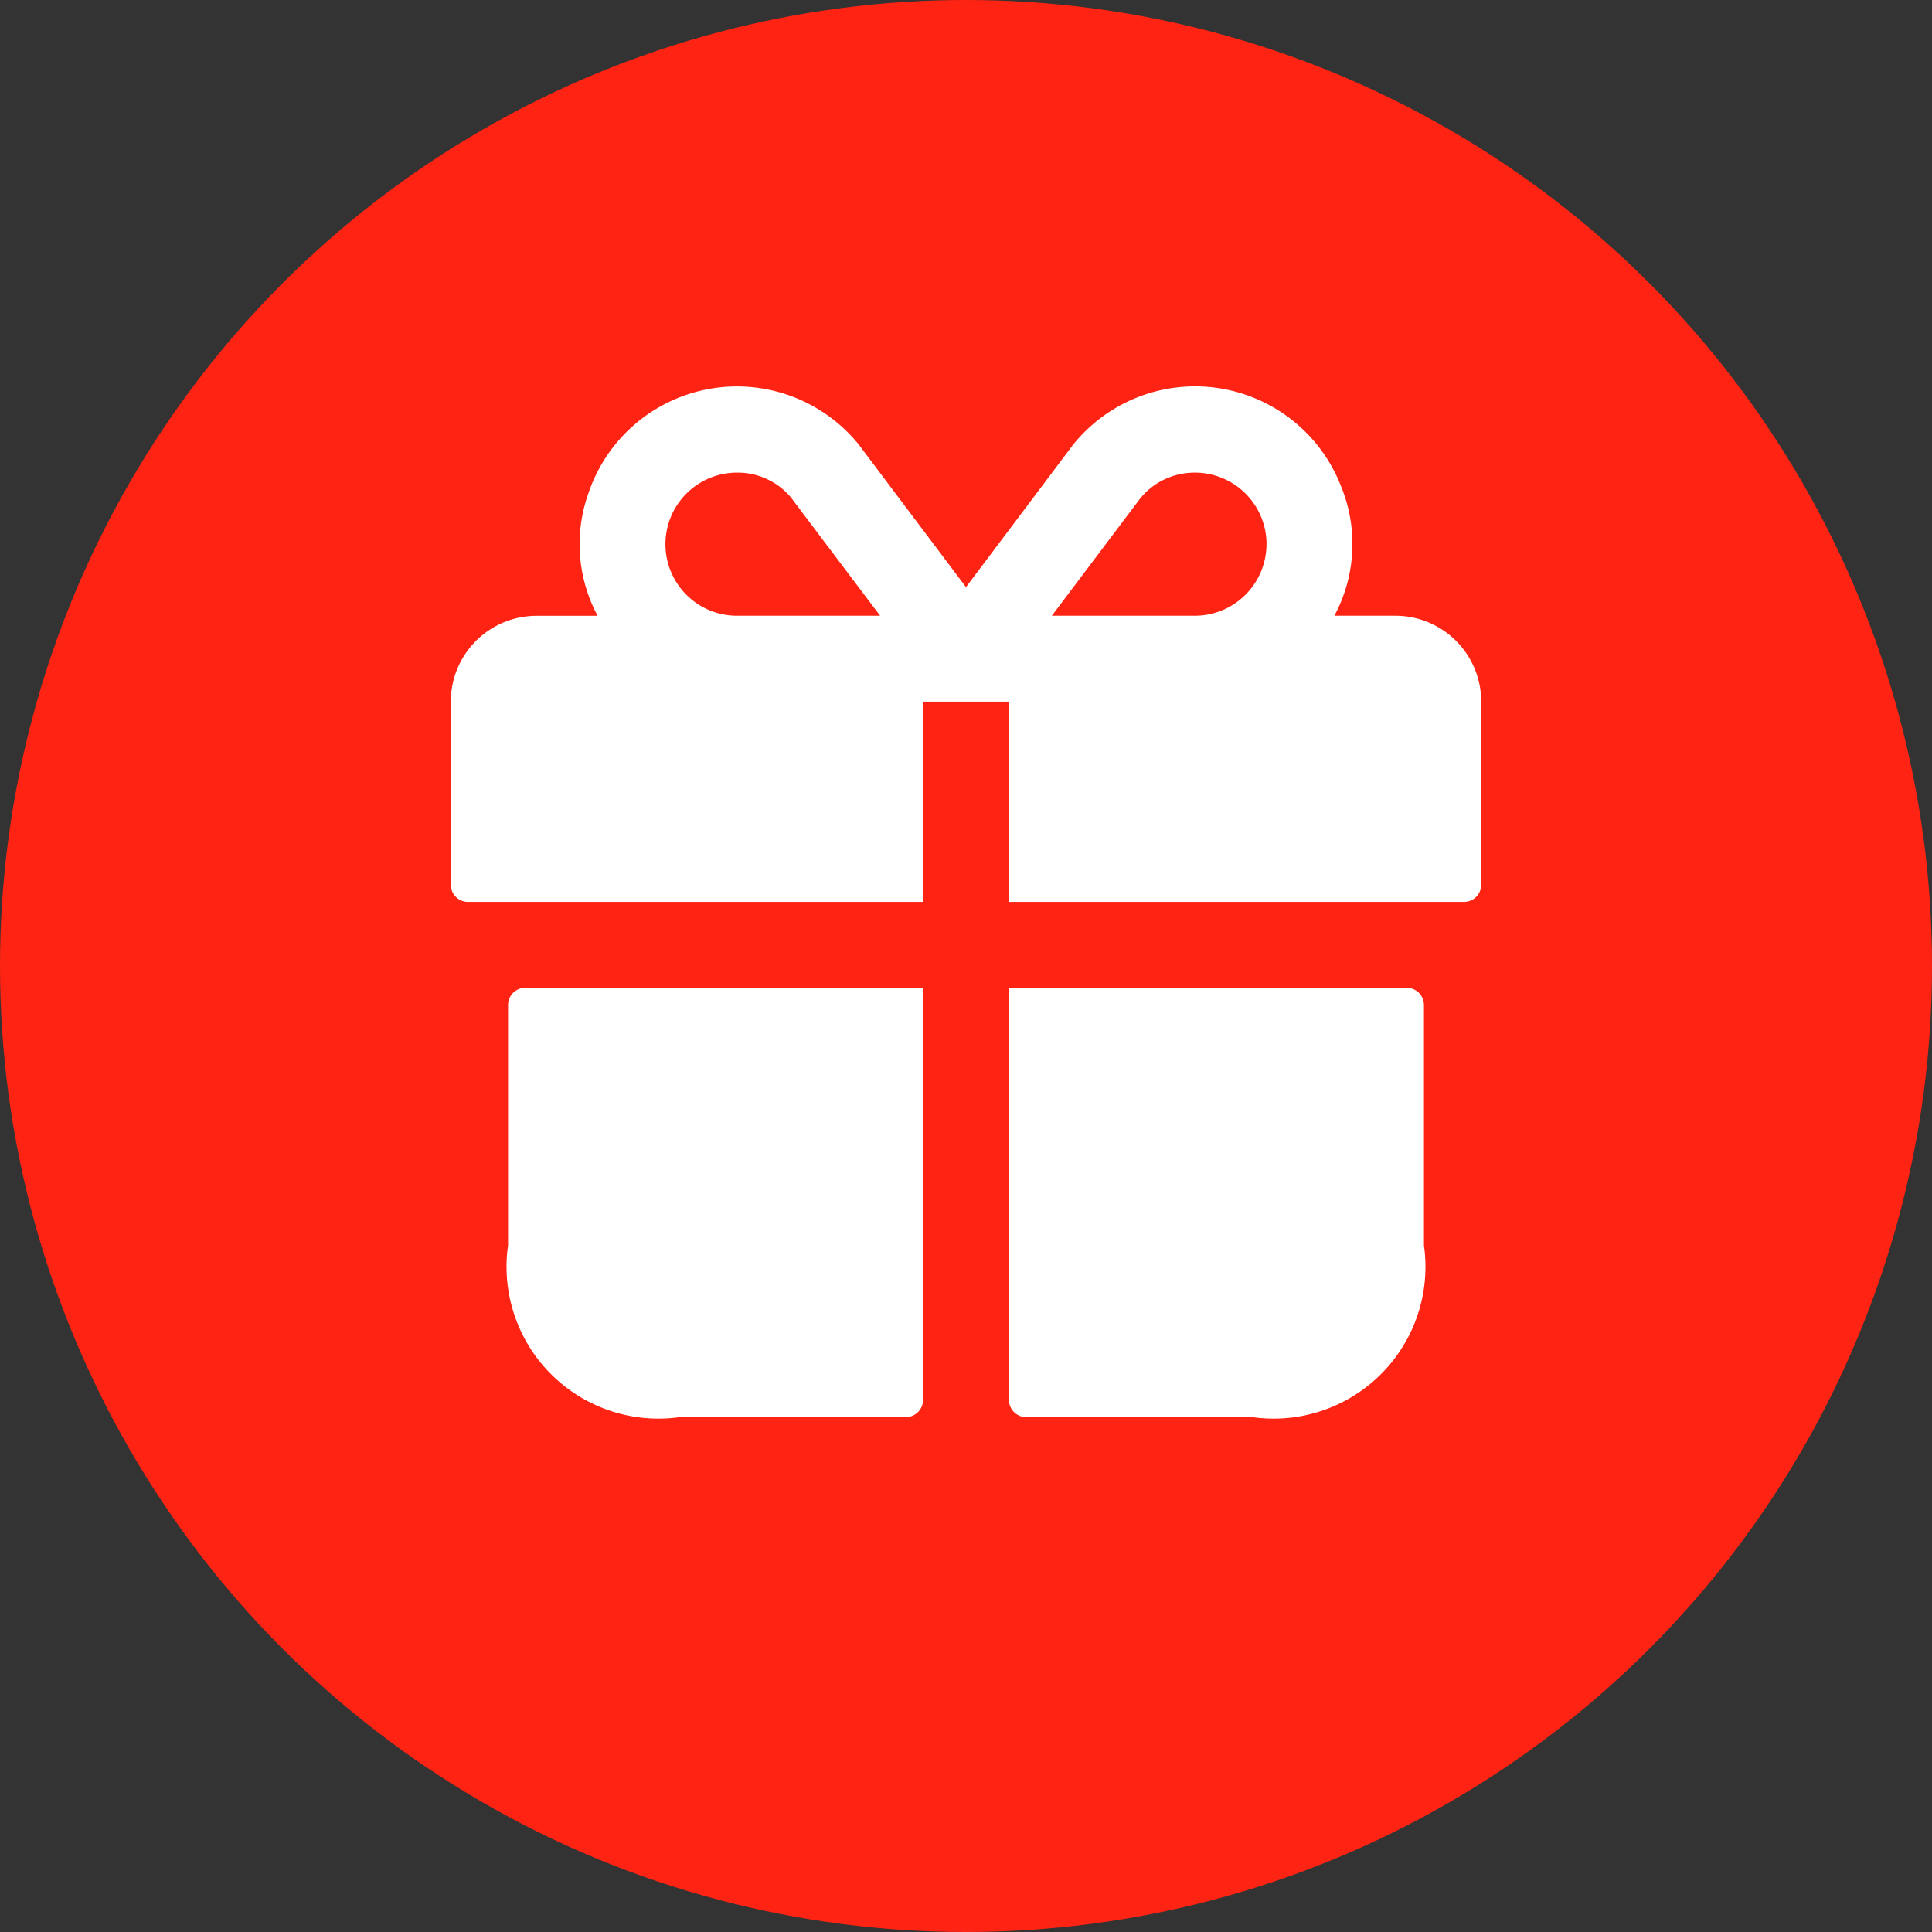
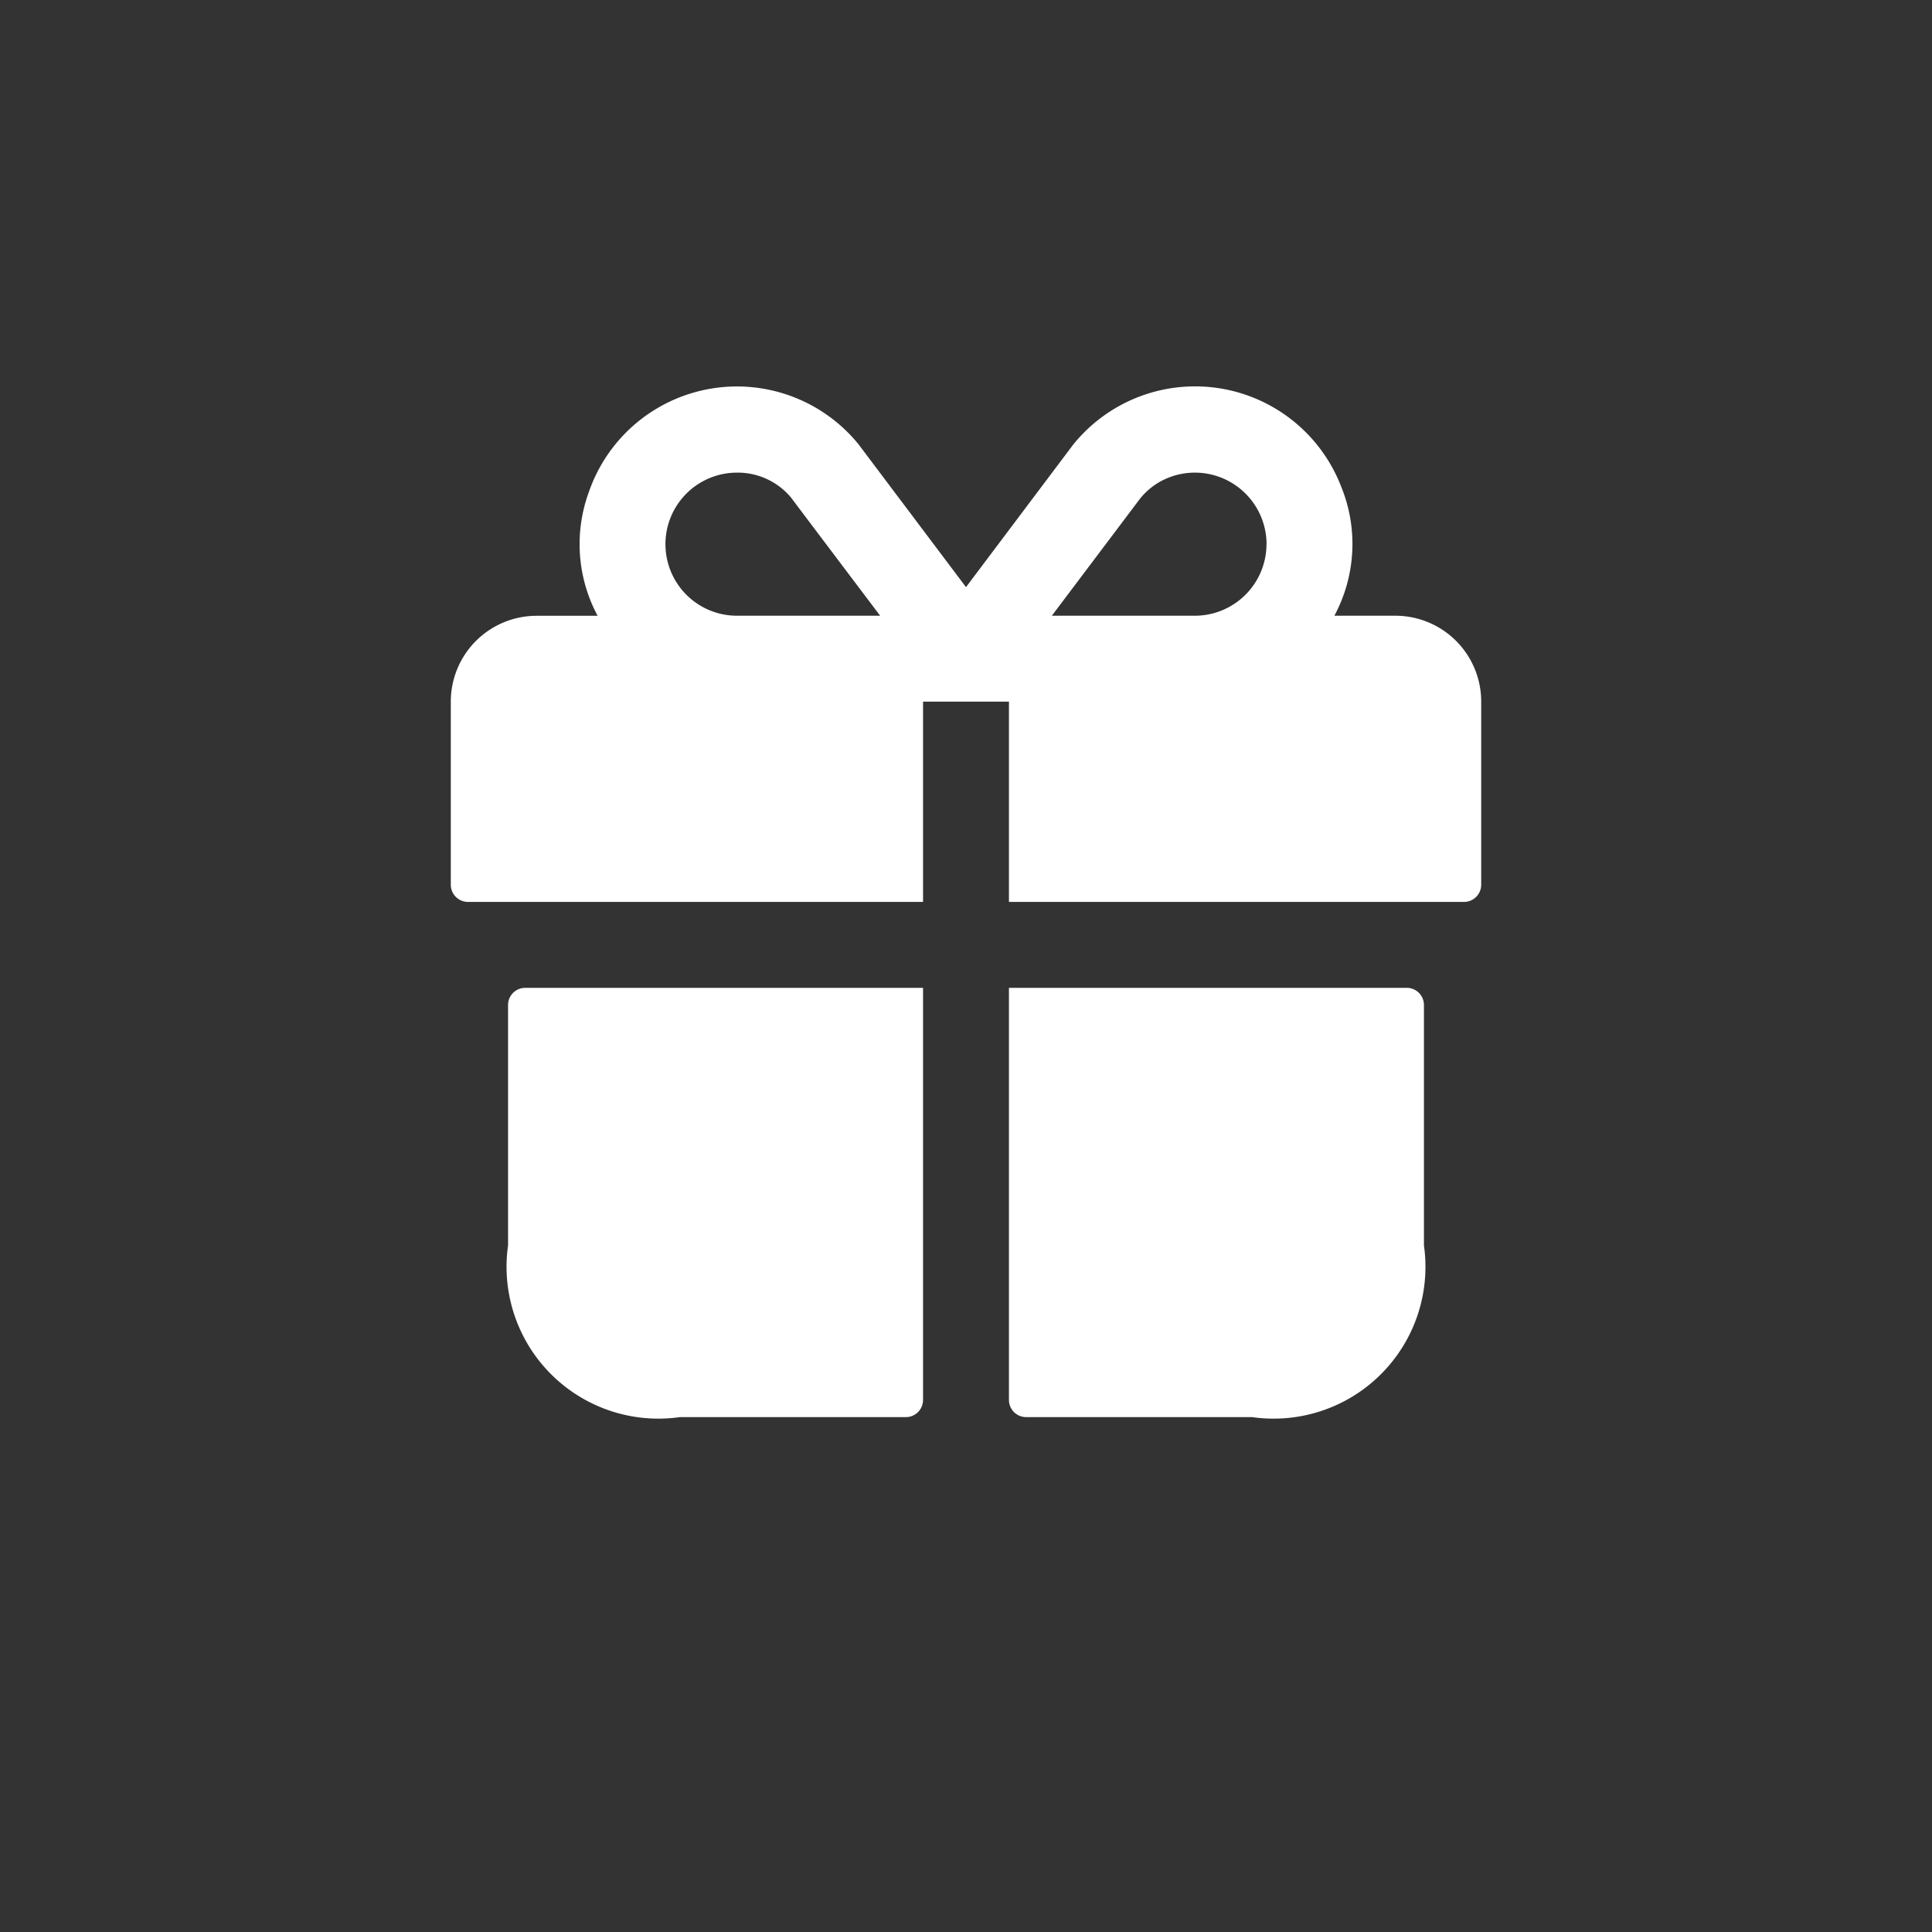
<svg xmlns="http://www.w3.org/2000/svg" width="30" height="30" viewBox="0 0 30 30" fill="none">
  <rect x="0" y="0" width="30" height="30" fill="#333333" stroke="none" />
-   <circle cx="15" cy="15" r="15" fill="#FF2313" />
  <path d="M8.156 15.339h6.177v6.4a.267.267 0 0 1-.266.266h-3.511a2.358 2.358 0 0 1-2.667-2.666v-3.734a.267.267 0 0 1 .267-.266Zm13.688 0h-6.177v6.4a.267.267 0 0 0 .266.266h3.511a2.358 2.358 0 0 0 2.667-2.666v-3.734a.267.267 0 0 0-.267-.266ZM23 10.894v2.845a.267.267 0 0 1-.267.266h-7.066v-3.11h-1.334v3.11H7.267A.267.267 0 0 1 7 13.74v-2.845a1.333 1.333 0 0 1 1.333-1.333h.947a2.35 2.35 0 0 1-.138-1.917 2.433 2.433 0 0 1 4.186-.75L15 9.117l1.666-2.215a2.432 2.432 0 0 1 4.158.65 2.354 2.354 0 0 1-.104 2.009h.947A1.333 1.333 0 0 1 23 10.894Zm-9.333-1.333c-.604-.8-1.334-1.767-1.38-1.83a1.078 1.078 0 0 0-.843-.392 1.11 1.11 0 0 0 0 2.222h2.223Zm6-1.111a1.113 1.113 0 0 0-1.585-1.006c-.148.07-.278.173-.38.3l-1.369 1.817h2.223a1.113 1.113 0 0 0 1.11-1.111Z" fill="#fff" />
</svg>